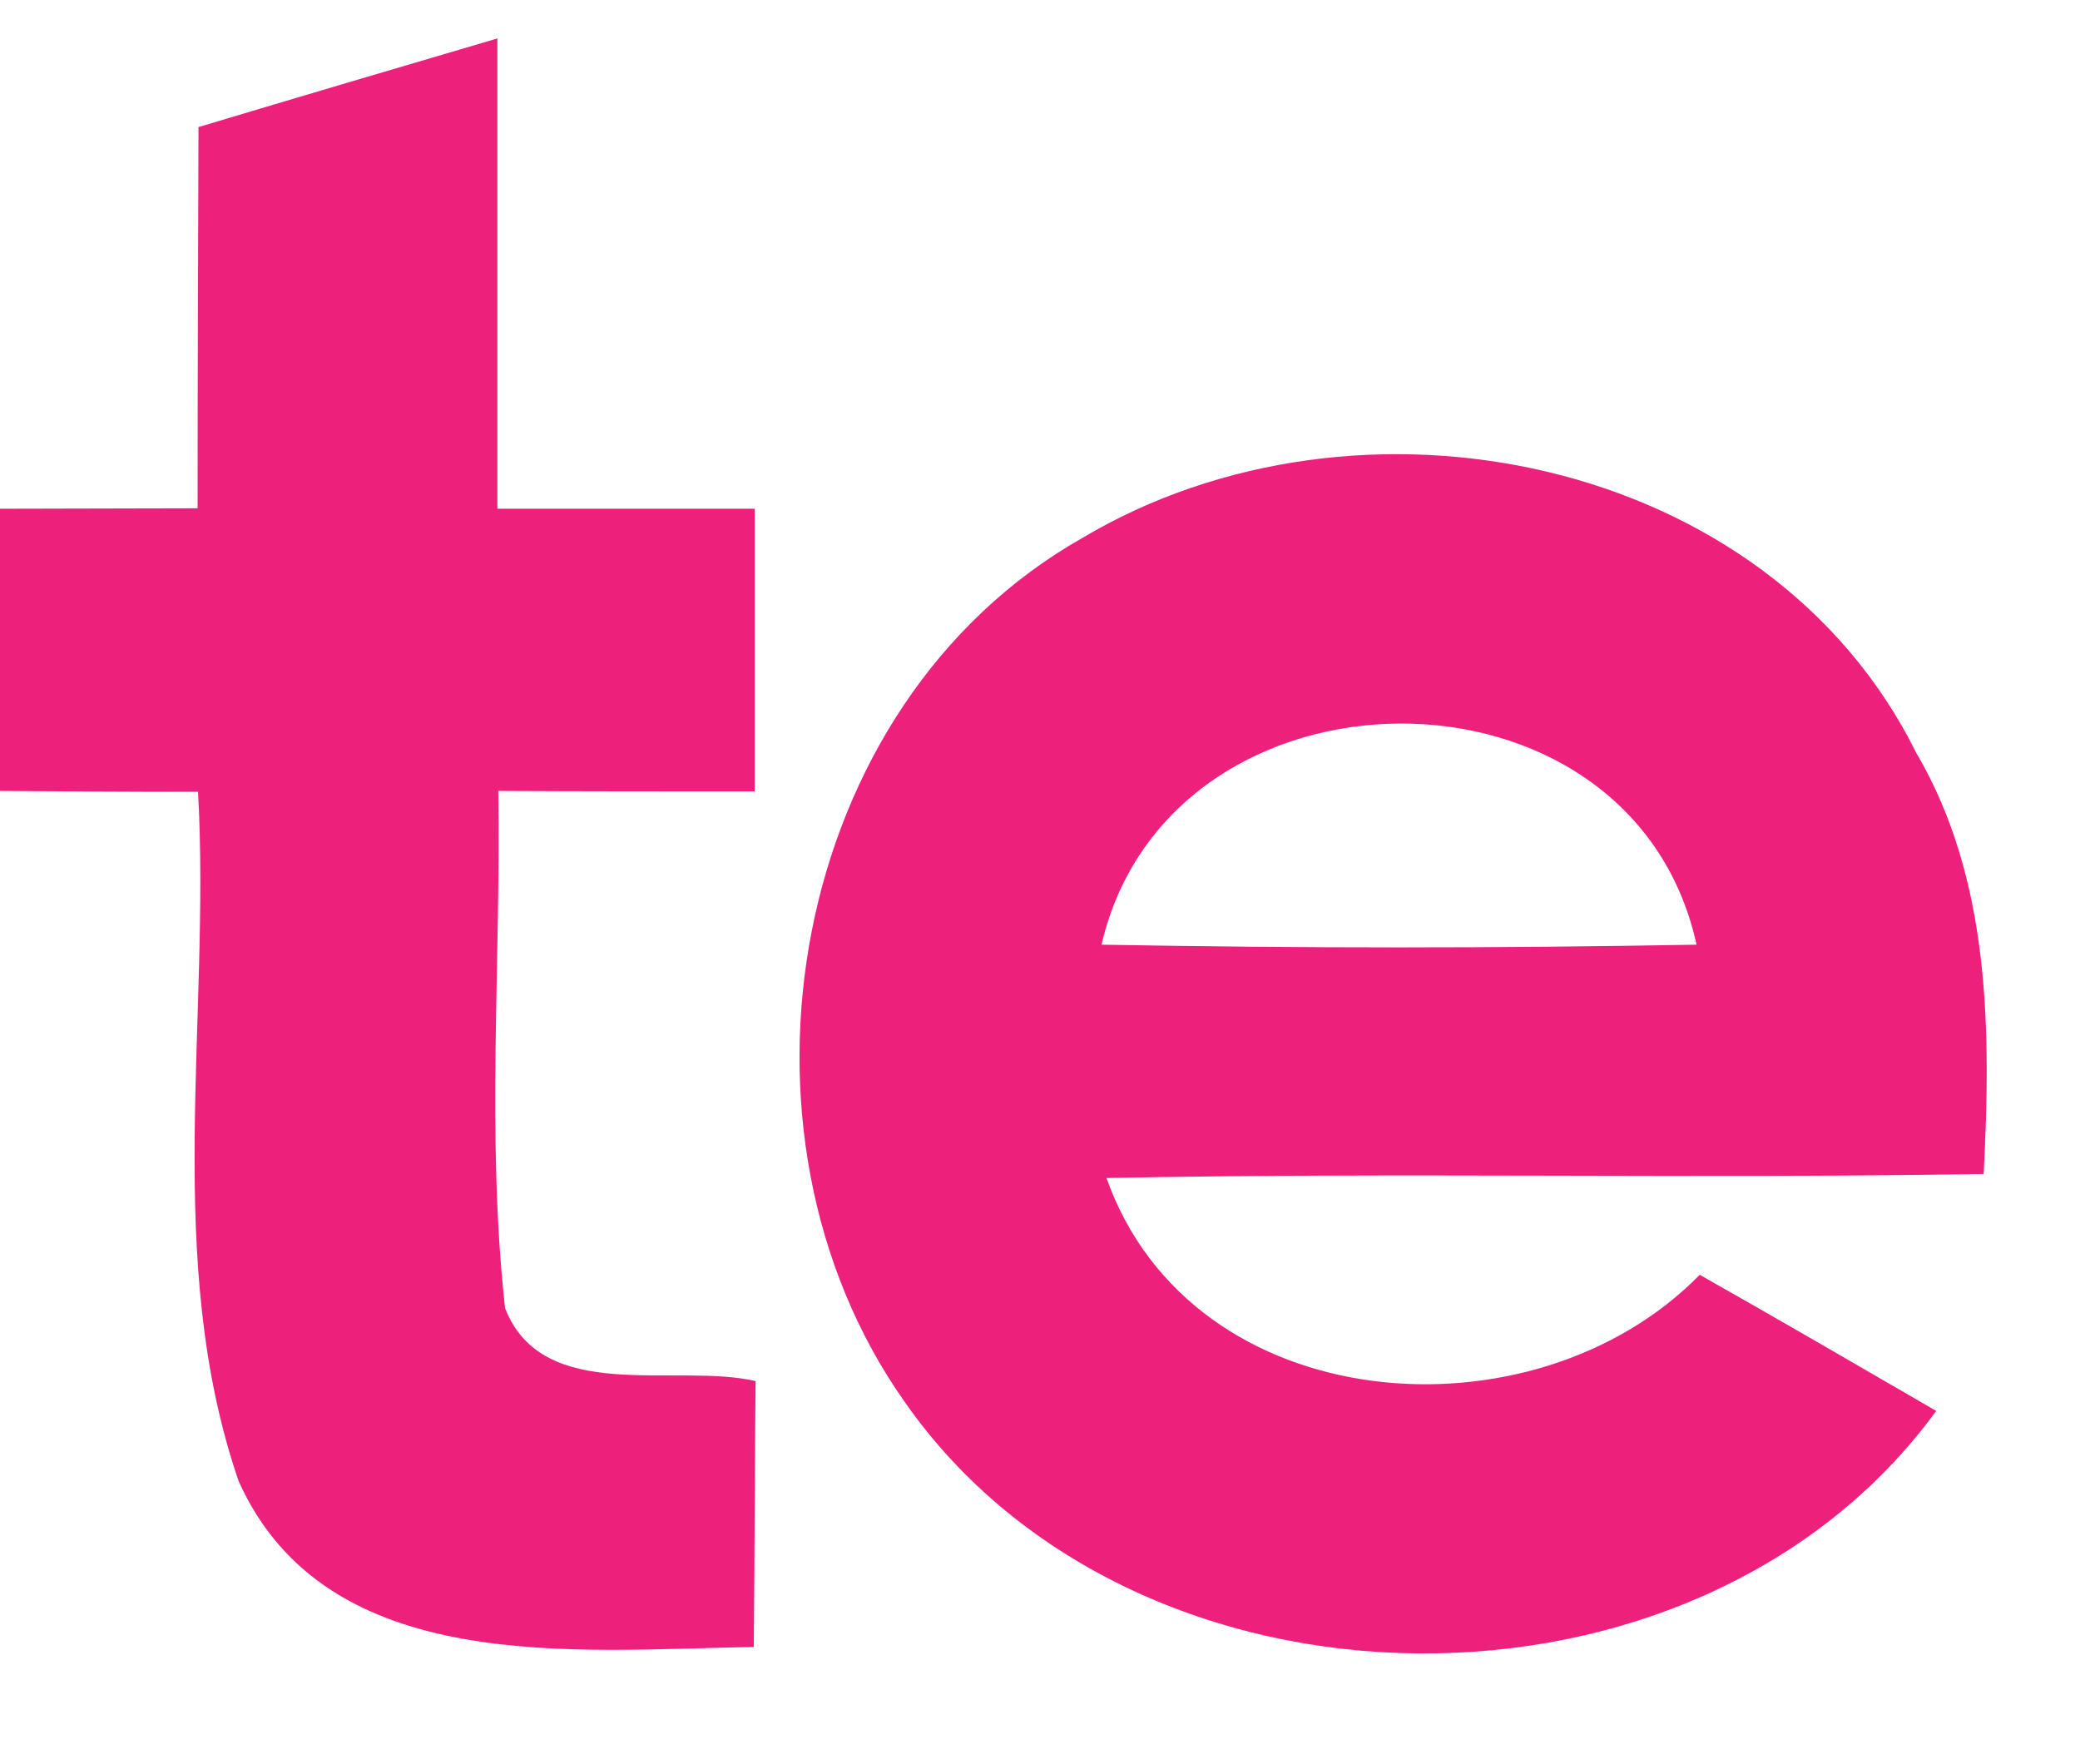
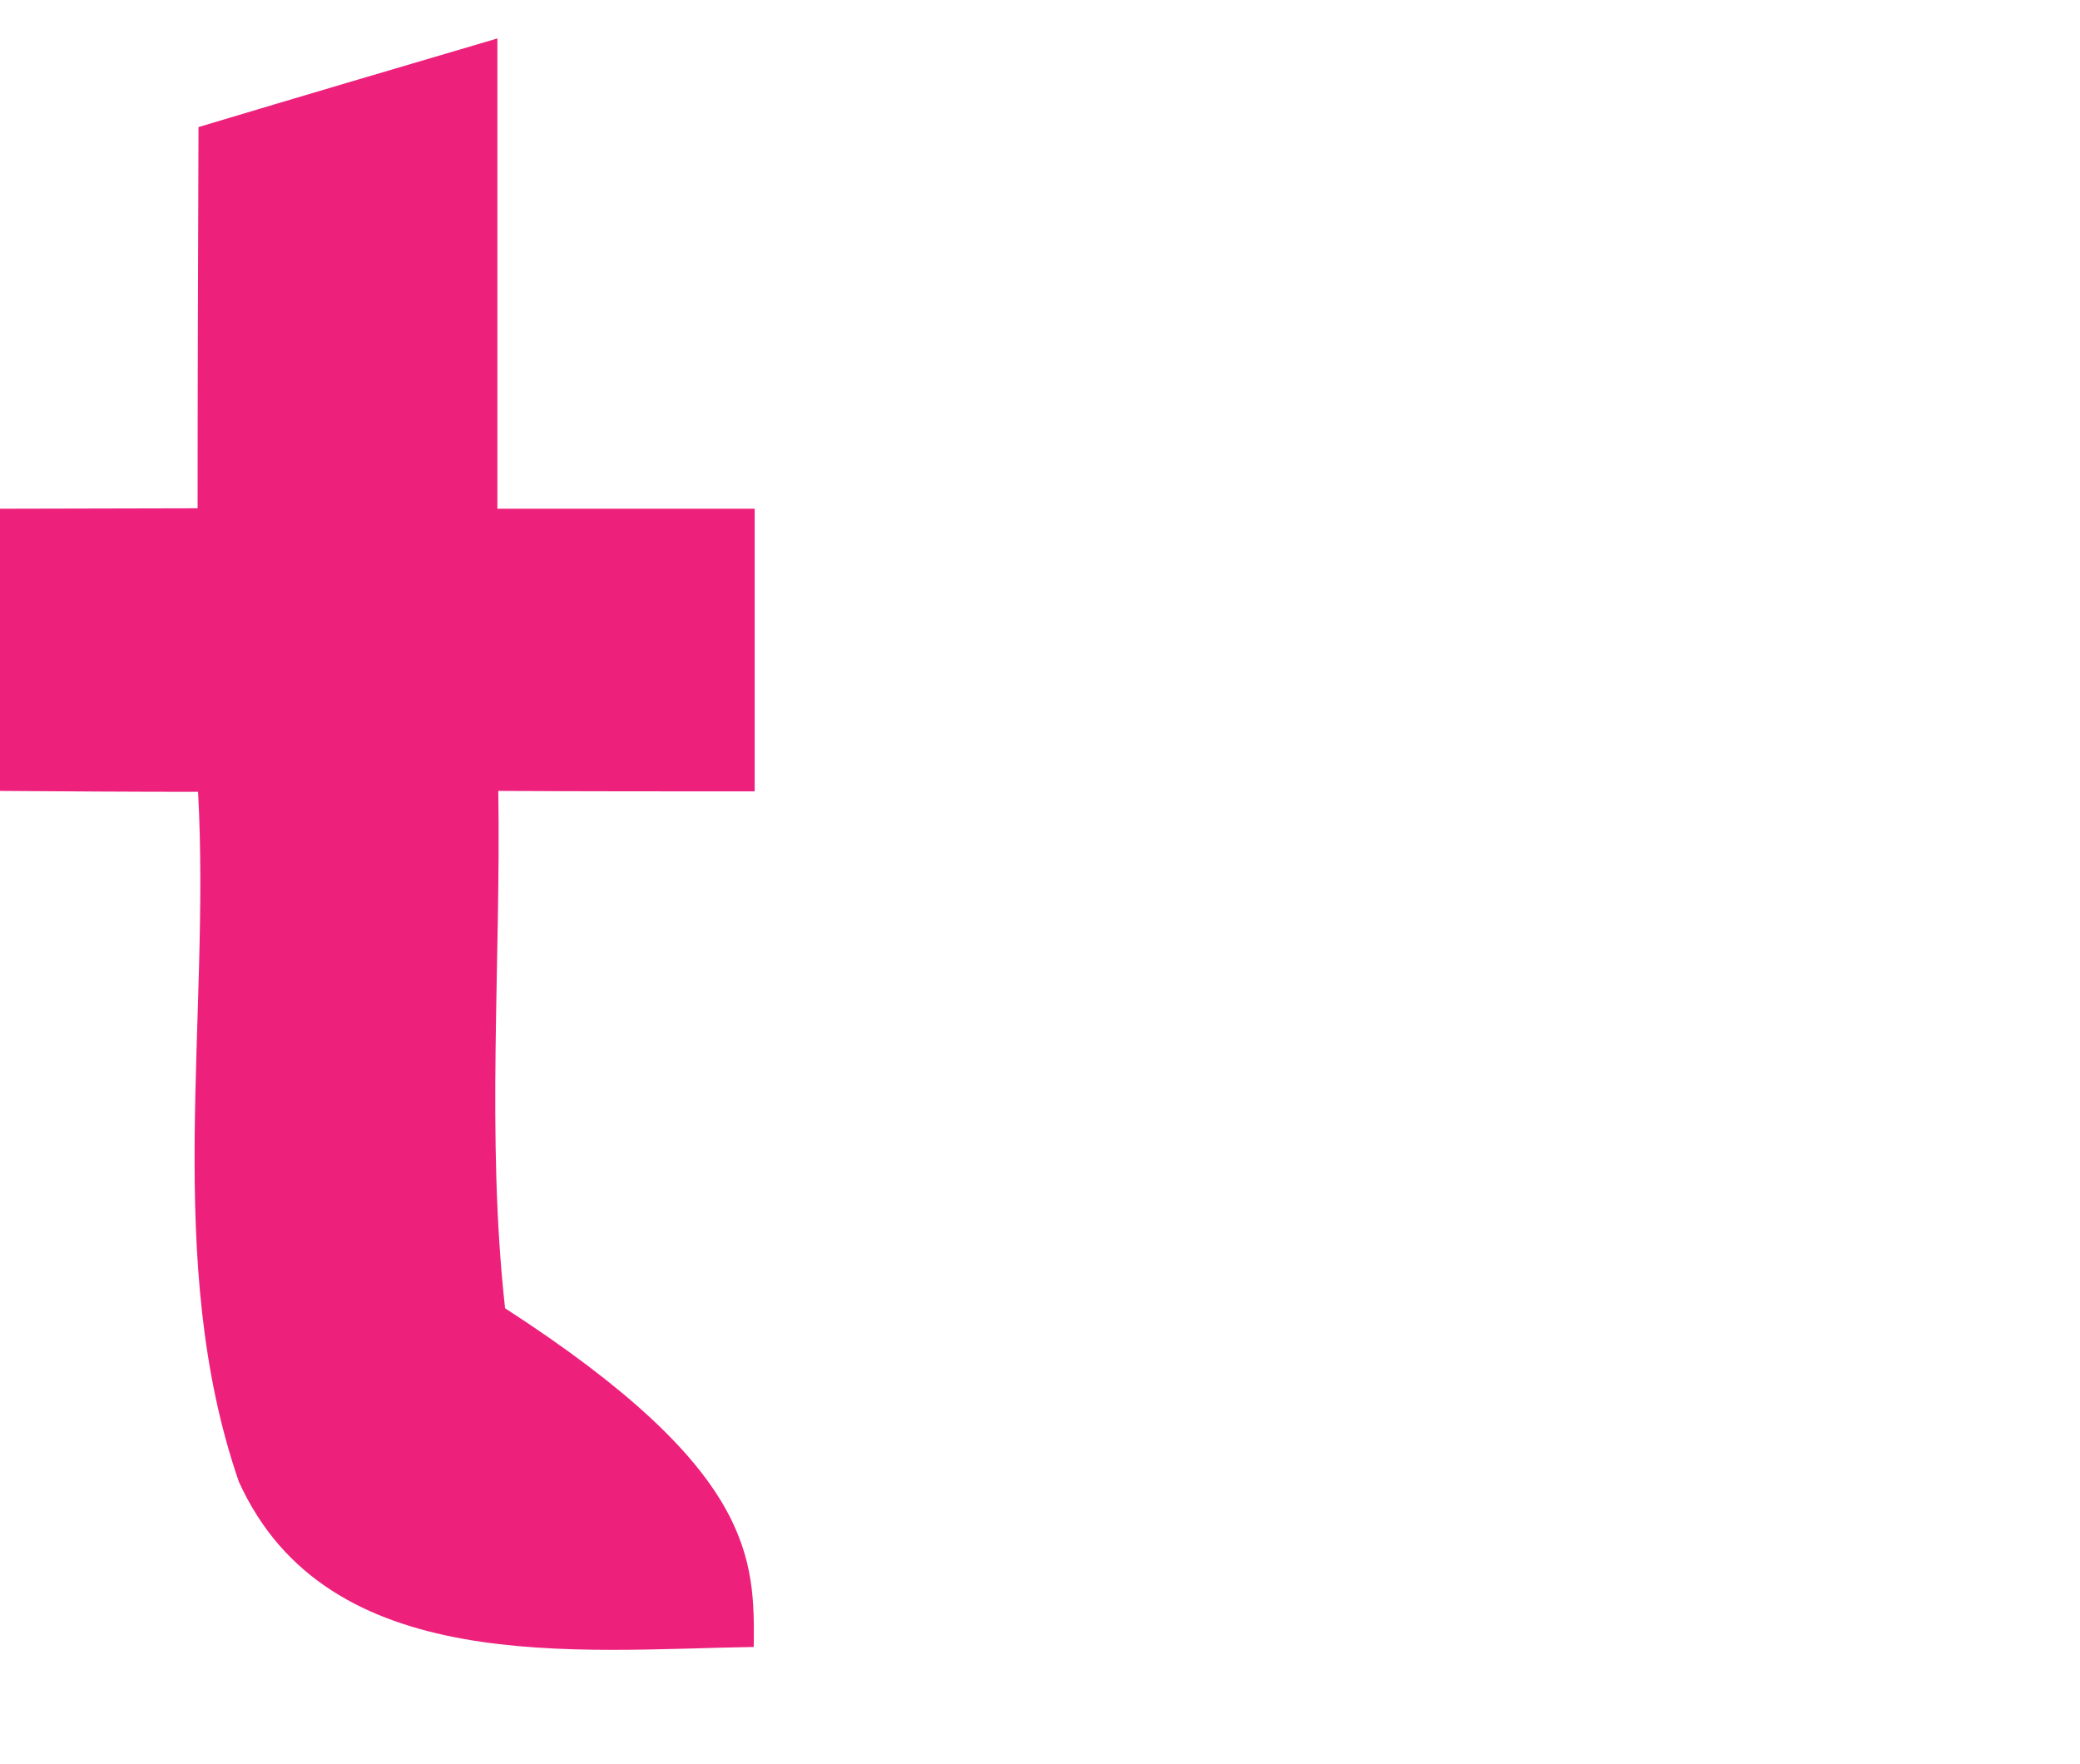
<svg xmlns="http://www.w3.org/2000/svg" width="46pt" height="39pt" viewBox="0 0 46 39" version="1.1">
  <g id="#ed217cff">
-     <path fill="#ed217c" opacity="1.00" d=" M 4.39 2.81 C 6.59 2.15 8.79 1.50 11.00 0.85 C 11.00 4.31 11.00 7.78 11.00 11.25 C 12.90 11.25 14.79 11.25 16.69 11.25 C 16.69 13.33 16.69 15.41 16.69 17.50 C 14.80 17.50 12.91 17.50 11.02 17.49 C 11.08 21.31 10.75 25.14 11.17 28.93 C 12.01 31.07 14.93 30.13 16.71 30.54 C 16.69 32.50 16.69 34.46 16.67 36.42 C 12.75 36.48 7.24 37.10 5.28 32.76 C 3.60 27.88 4.66 22.57 4.38 17.51 C 2.92 17.51 1.46 17.50 0.00 17.49 L 0.00 11.25 C 1.46 11.25 2.91 11.24 4.37 11.24 C 4.37 8.43 4.38 5.62 4.39 2.81 Z" />
-     <path fill="#ed217c" opacity="1.00" d=" M 23.93 11.90 C 30.03 8.26 39.10 10.04 42.38 16.65 C 44.03 19.46 44.03 22.80 43.87 25.96 C 37.40 26.07 30.94 25.92 24.47 26.05 C 26.37 31.40 33.91 31.95 37.59 28.19 C 39.34 29.18 41.08 30.19 42.82 31.20 C 37.55 38.44 25.11 38.33 20.00 30.99 C 15.79 25.02 17.44 15.58 23.93 11.90 M 24.36 20.89 C 28.75 20.97 33.13 20.97 37.52 20.89 C 36.08 14.33 25.87 14.41 24.36 20.89 Z" />
+     <path fill="#ed217c" opacity="1.00" d=" M 4.39 2.81 C 6.59 2.15 8.79 1.50 11.00 0.85 C 11.00 4.31 11.00 7.78 11.00 11.25 C 12.90 11.25 14.79 11.25 16.69 11.25 C 16.69 13.33 16.69 15.41 16.69 17.50 C 14.80 17.50 12.91 17.50 11.02 17.49 C 11.08 21.31 10.75 25.14 11.17 28.93 C 16.69 32.50 16.69 34.46 16.67 36.42 C 12.75 36.48 7.24 37.10 5.28 32.76 C 3.60 27.88 4.66 22.57 4.38 17.51 C 2.92 17.51 1.46 17.50 0.00 17.49 L 0.00 11.25 C 1.46 11.25 2.91 11.24 4.37 11.24 C 4.37 8.43 4.38 5.62 4.39 2.81 Z" />
  </g>
</svg>